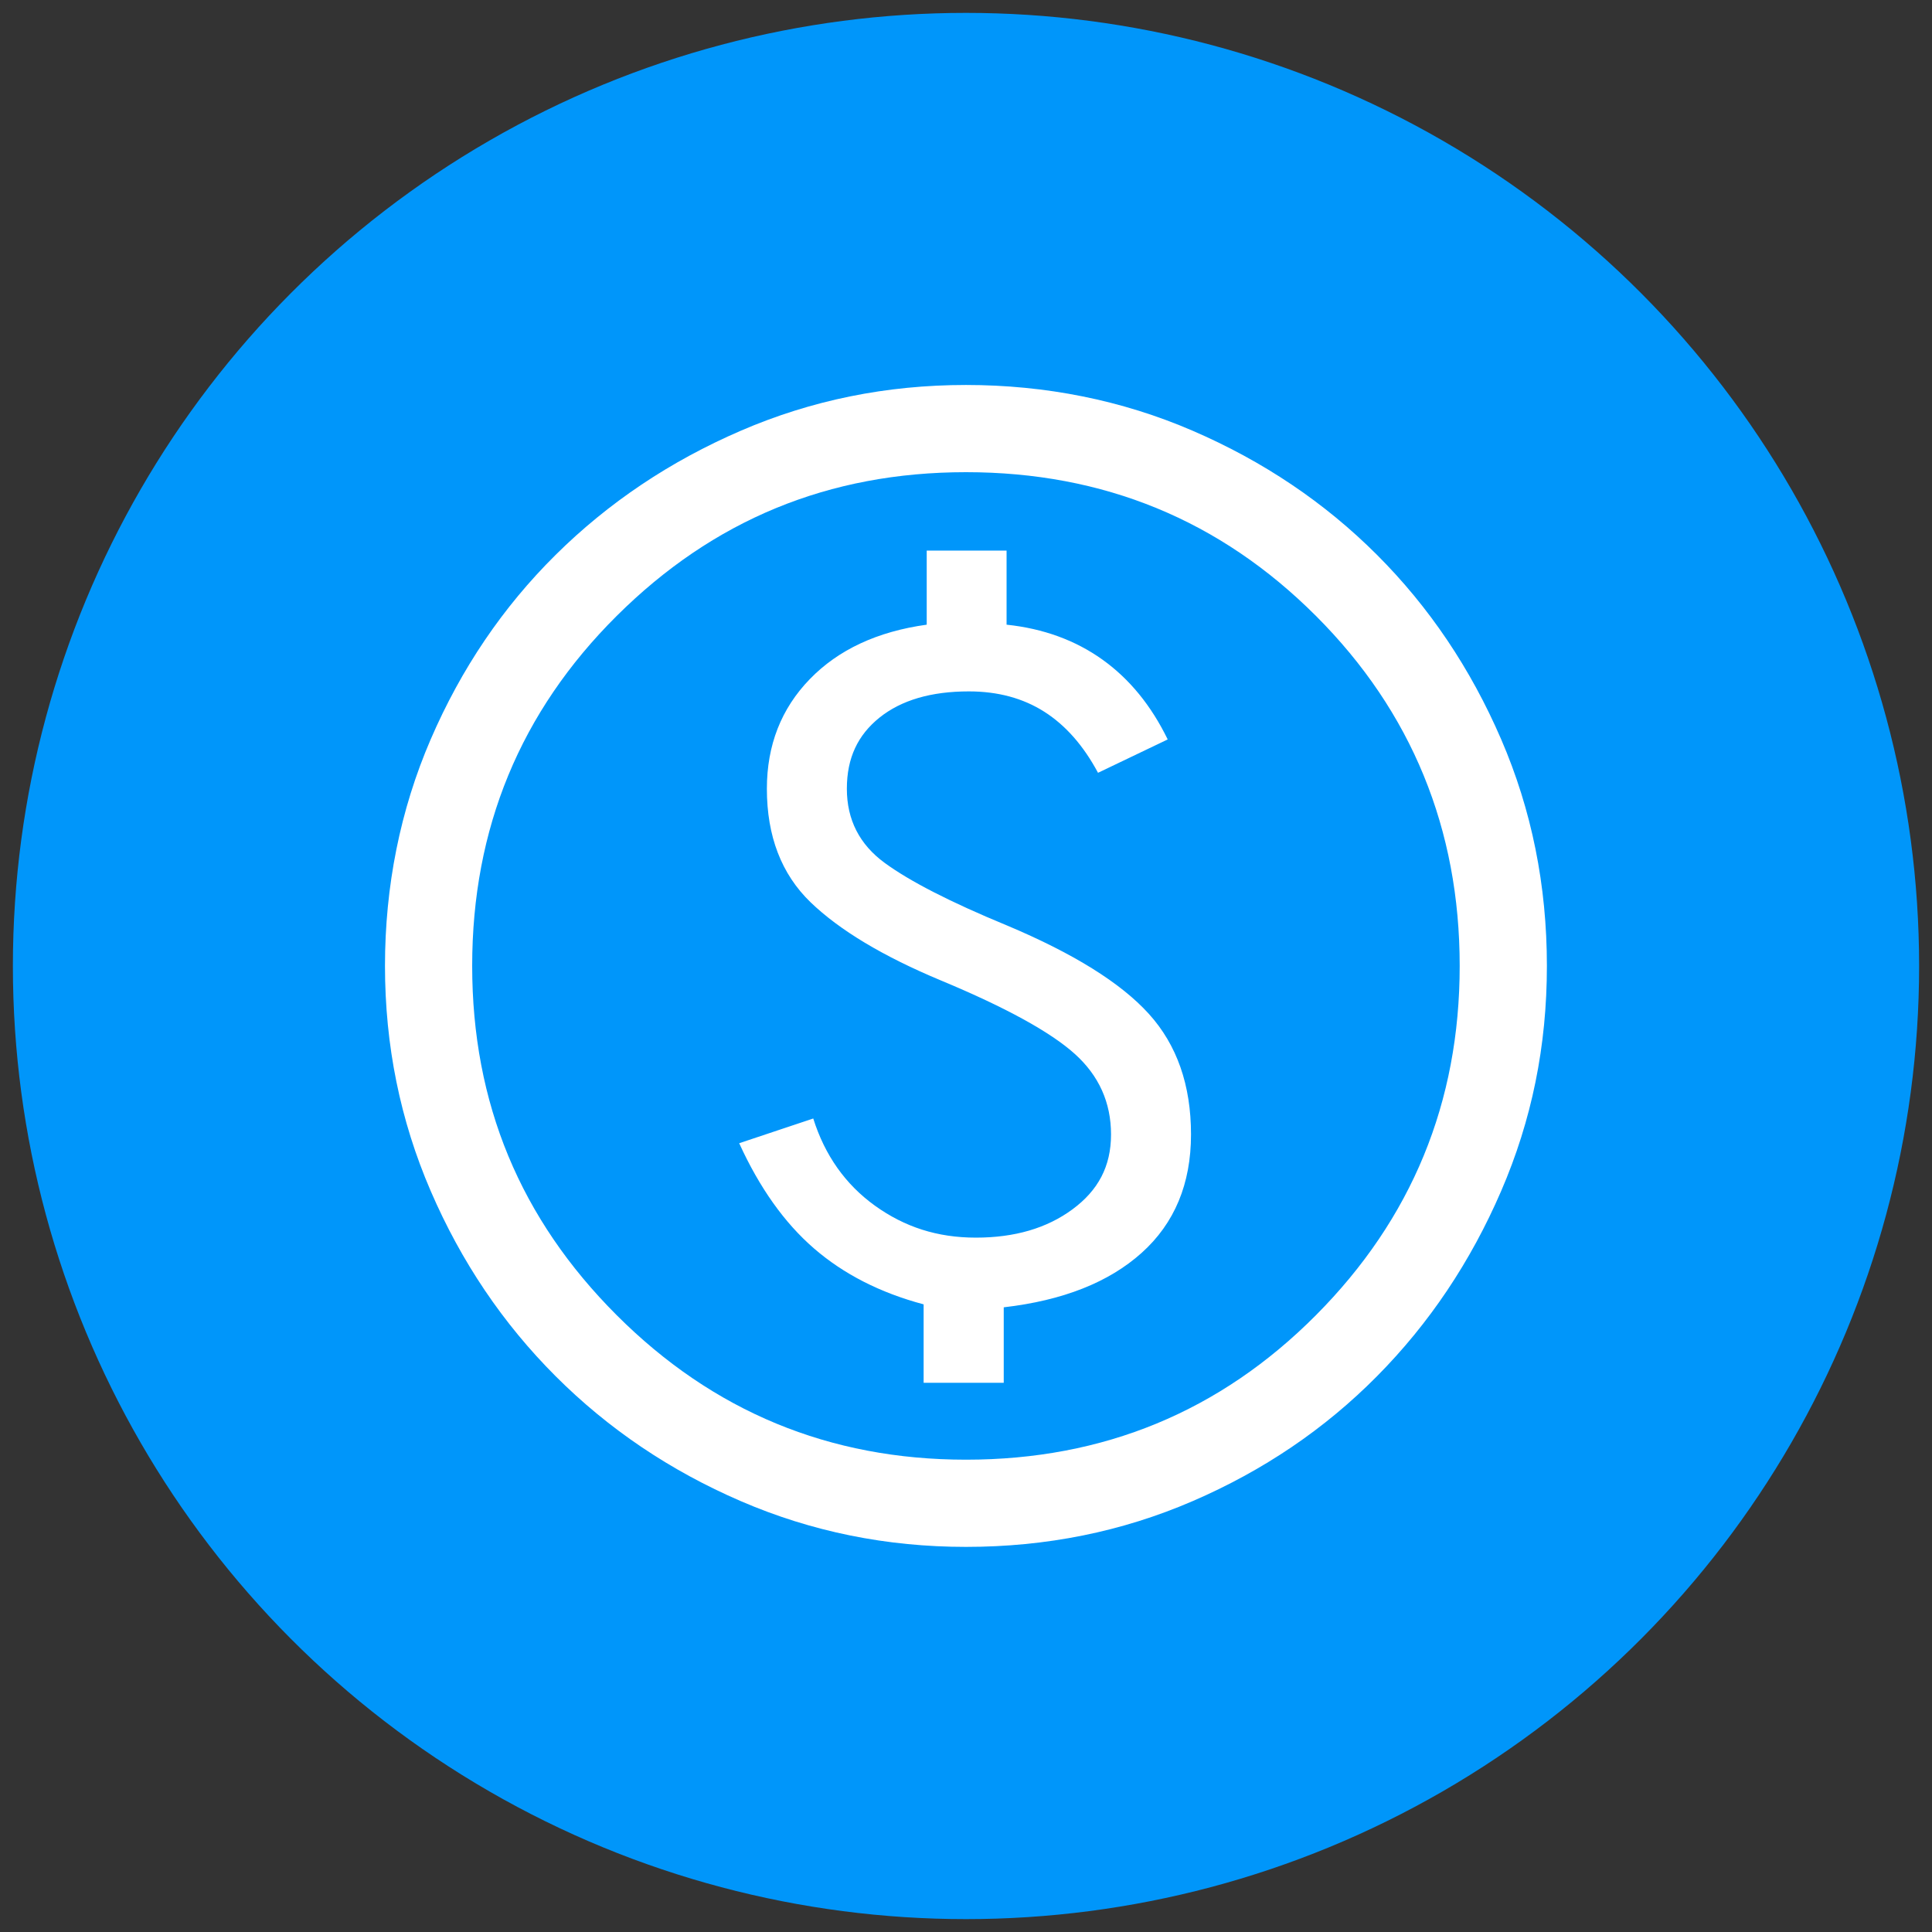
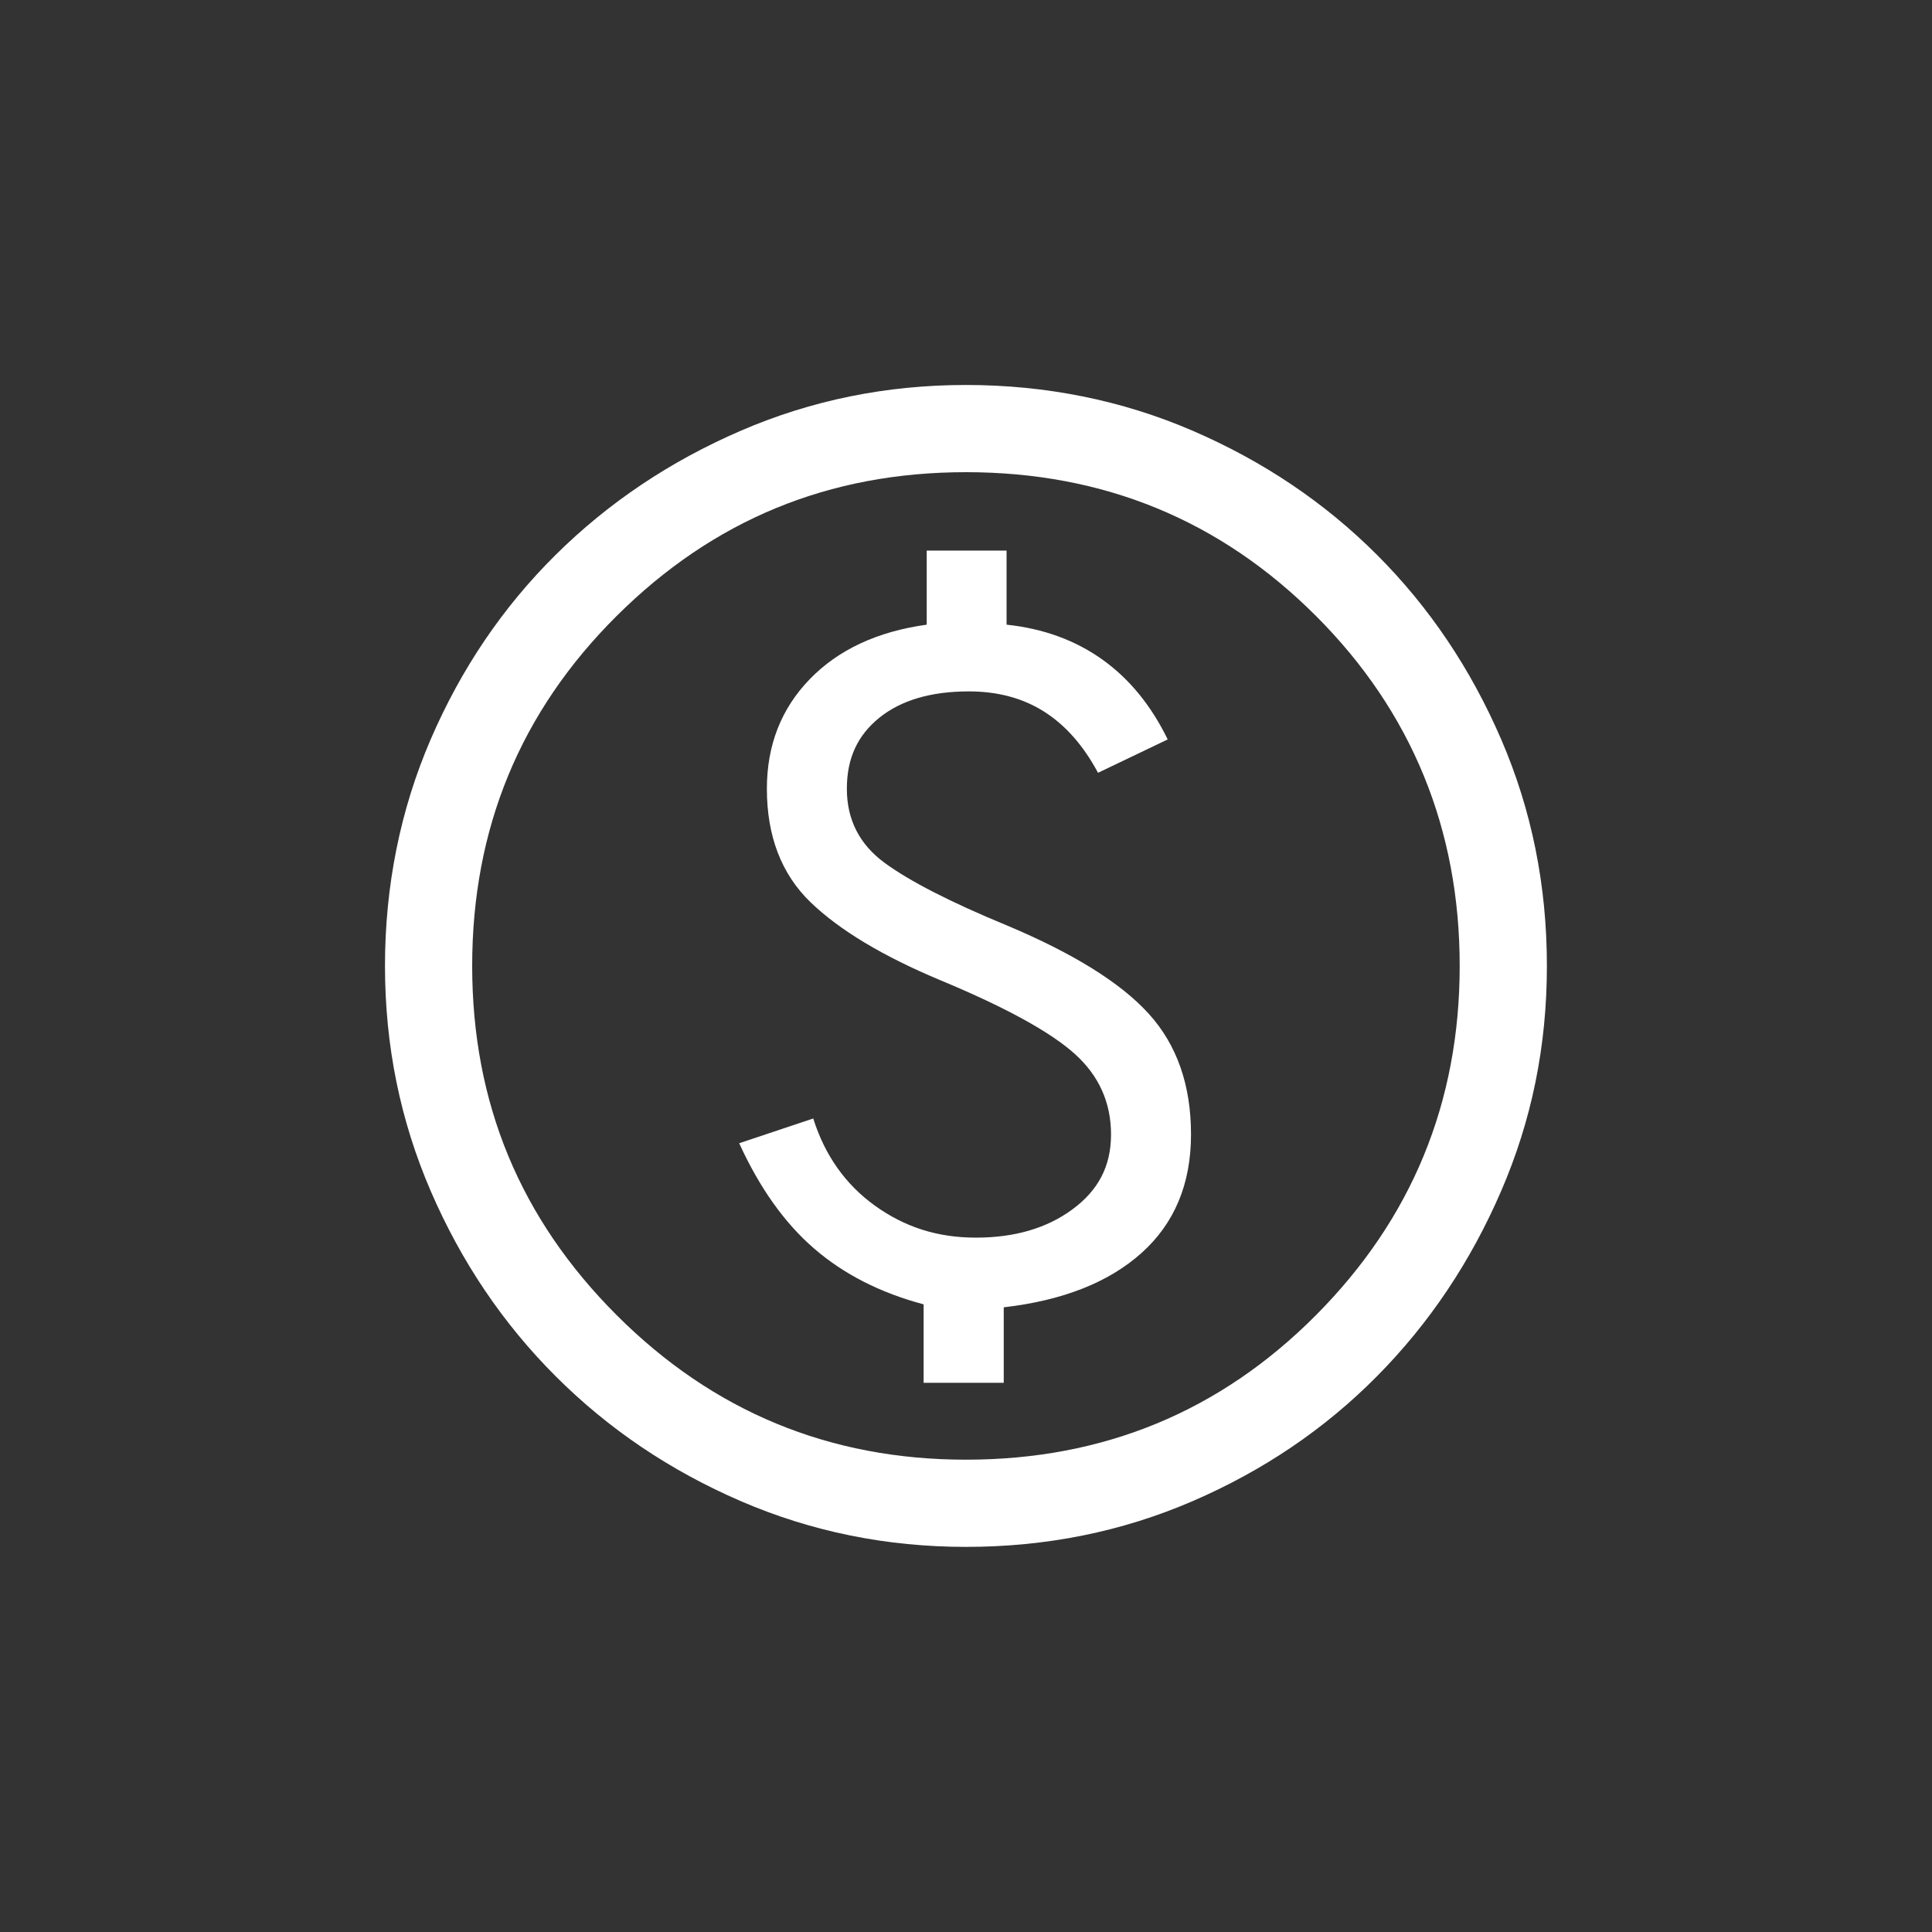
<svg xmlns="http://www.w3.org/2000/svg" id="a" width="150" height="150" viewBox="0 0 150 150">
  <rect x="0" y="0" width="150" height="150" fill="#333333" stroke="none" />
-   <circle cx="75" cy="75" r="74" fill="#0096fa" />
  <path d="m71.73,107.36h6.2v-5.86c4.59-.53,8.16-1.94,10.71-4.23s3.83-5.36,3.83-9.19-1.09-6.95-3.27-9.36c-2.18-2.41-5.86-4.7-11.05-6.88-4.36-1.8-7.52-3.42-9.47-4.85-1.95-1.43-2.93-3.35-2.93-5.75s.85-4.17,2.54-5.53c1.69-1.35,4-2.03,6.93-2.03,2.26,0,4.21.53,5.86,1.58s3.04,2.63,4.17,4.74l5.41-2.59c-1.28-2.63-2.97-4.7-5.07-6.2-2.1-1.5-4.59-2.41-7.44-2.71v-5.75h-6.2v5.75c-3.83.53-6.86,1.94-9.08,4.23s-3.33,5.13-3.33,8.51c0,3.68,1.13,6.62,3.38,8.8,2.26,2.18,5.64,4.21,10.15,6.09,5.04,2.1,8.49,4,10.37,5.69s2.82,3.78,2.82,6.26-1,4.34-2.99,5.81-4.49,2.2-7.5,2.2-5.54-.83-7.84-2.48c-2.29-1.65-3.89-3.91-4.79-6.77l-5.75,1.92c1.58,3.46,3.51,6.18,5.81,8.17s5.13,3.44,8.51,4.34v6.09Zm3.27,12.74c-6.16,0-11.99-1.18-17.48-3.55-5.49-2.37-10.28-5.6-14.38-9.7s-7.33-8.89-9.7-14.38-3.55-11.31-3.55-17.48,1.18-12.1,3.55-17.59c2.37-5.49,5.6-10.26,9.7-14.32,4.1-4.06,8.89-7.27,14.38-9.64,5.49-2.37,11.31-3.55,17.48-3.55s12.1,1.18,17.59,3.55c5.49,2.37,10.26,5.58,14.32,9.64,4.06,4.06,7.27,8.83,9.64,14.32,2.37,5.49,3.55,11.35,3.55,17.59s-1.18,11.99-3.55,17.48-5.58,10.28-9.64,14.38-8.83,7.33-14.32,9.7c-5.49,2.37-11.35,3.55-17.59,3.55Zm0-6.77c10.67,0,19.73-3.74,27.17-11.22,7.44-7.48,11.16-16.52,11.16-27.12s-3.72-19.73-11.16-27.17c-7.44-7.44-16.5-11.16-27.17-11.16s-19.64,3.72-27.12,11.16c-7.48,7.44-11.22,16.5-11.22,27.17s3.74,19.64,11.22,27.12c7.48,7.48,16.52,11.22,27.12,11.22Z" fill="#fff" />
</svg>